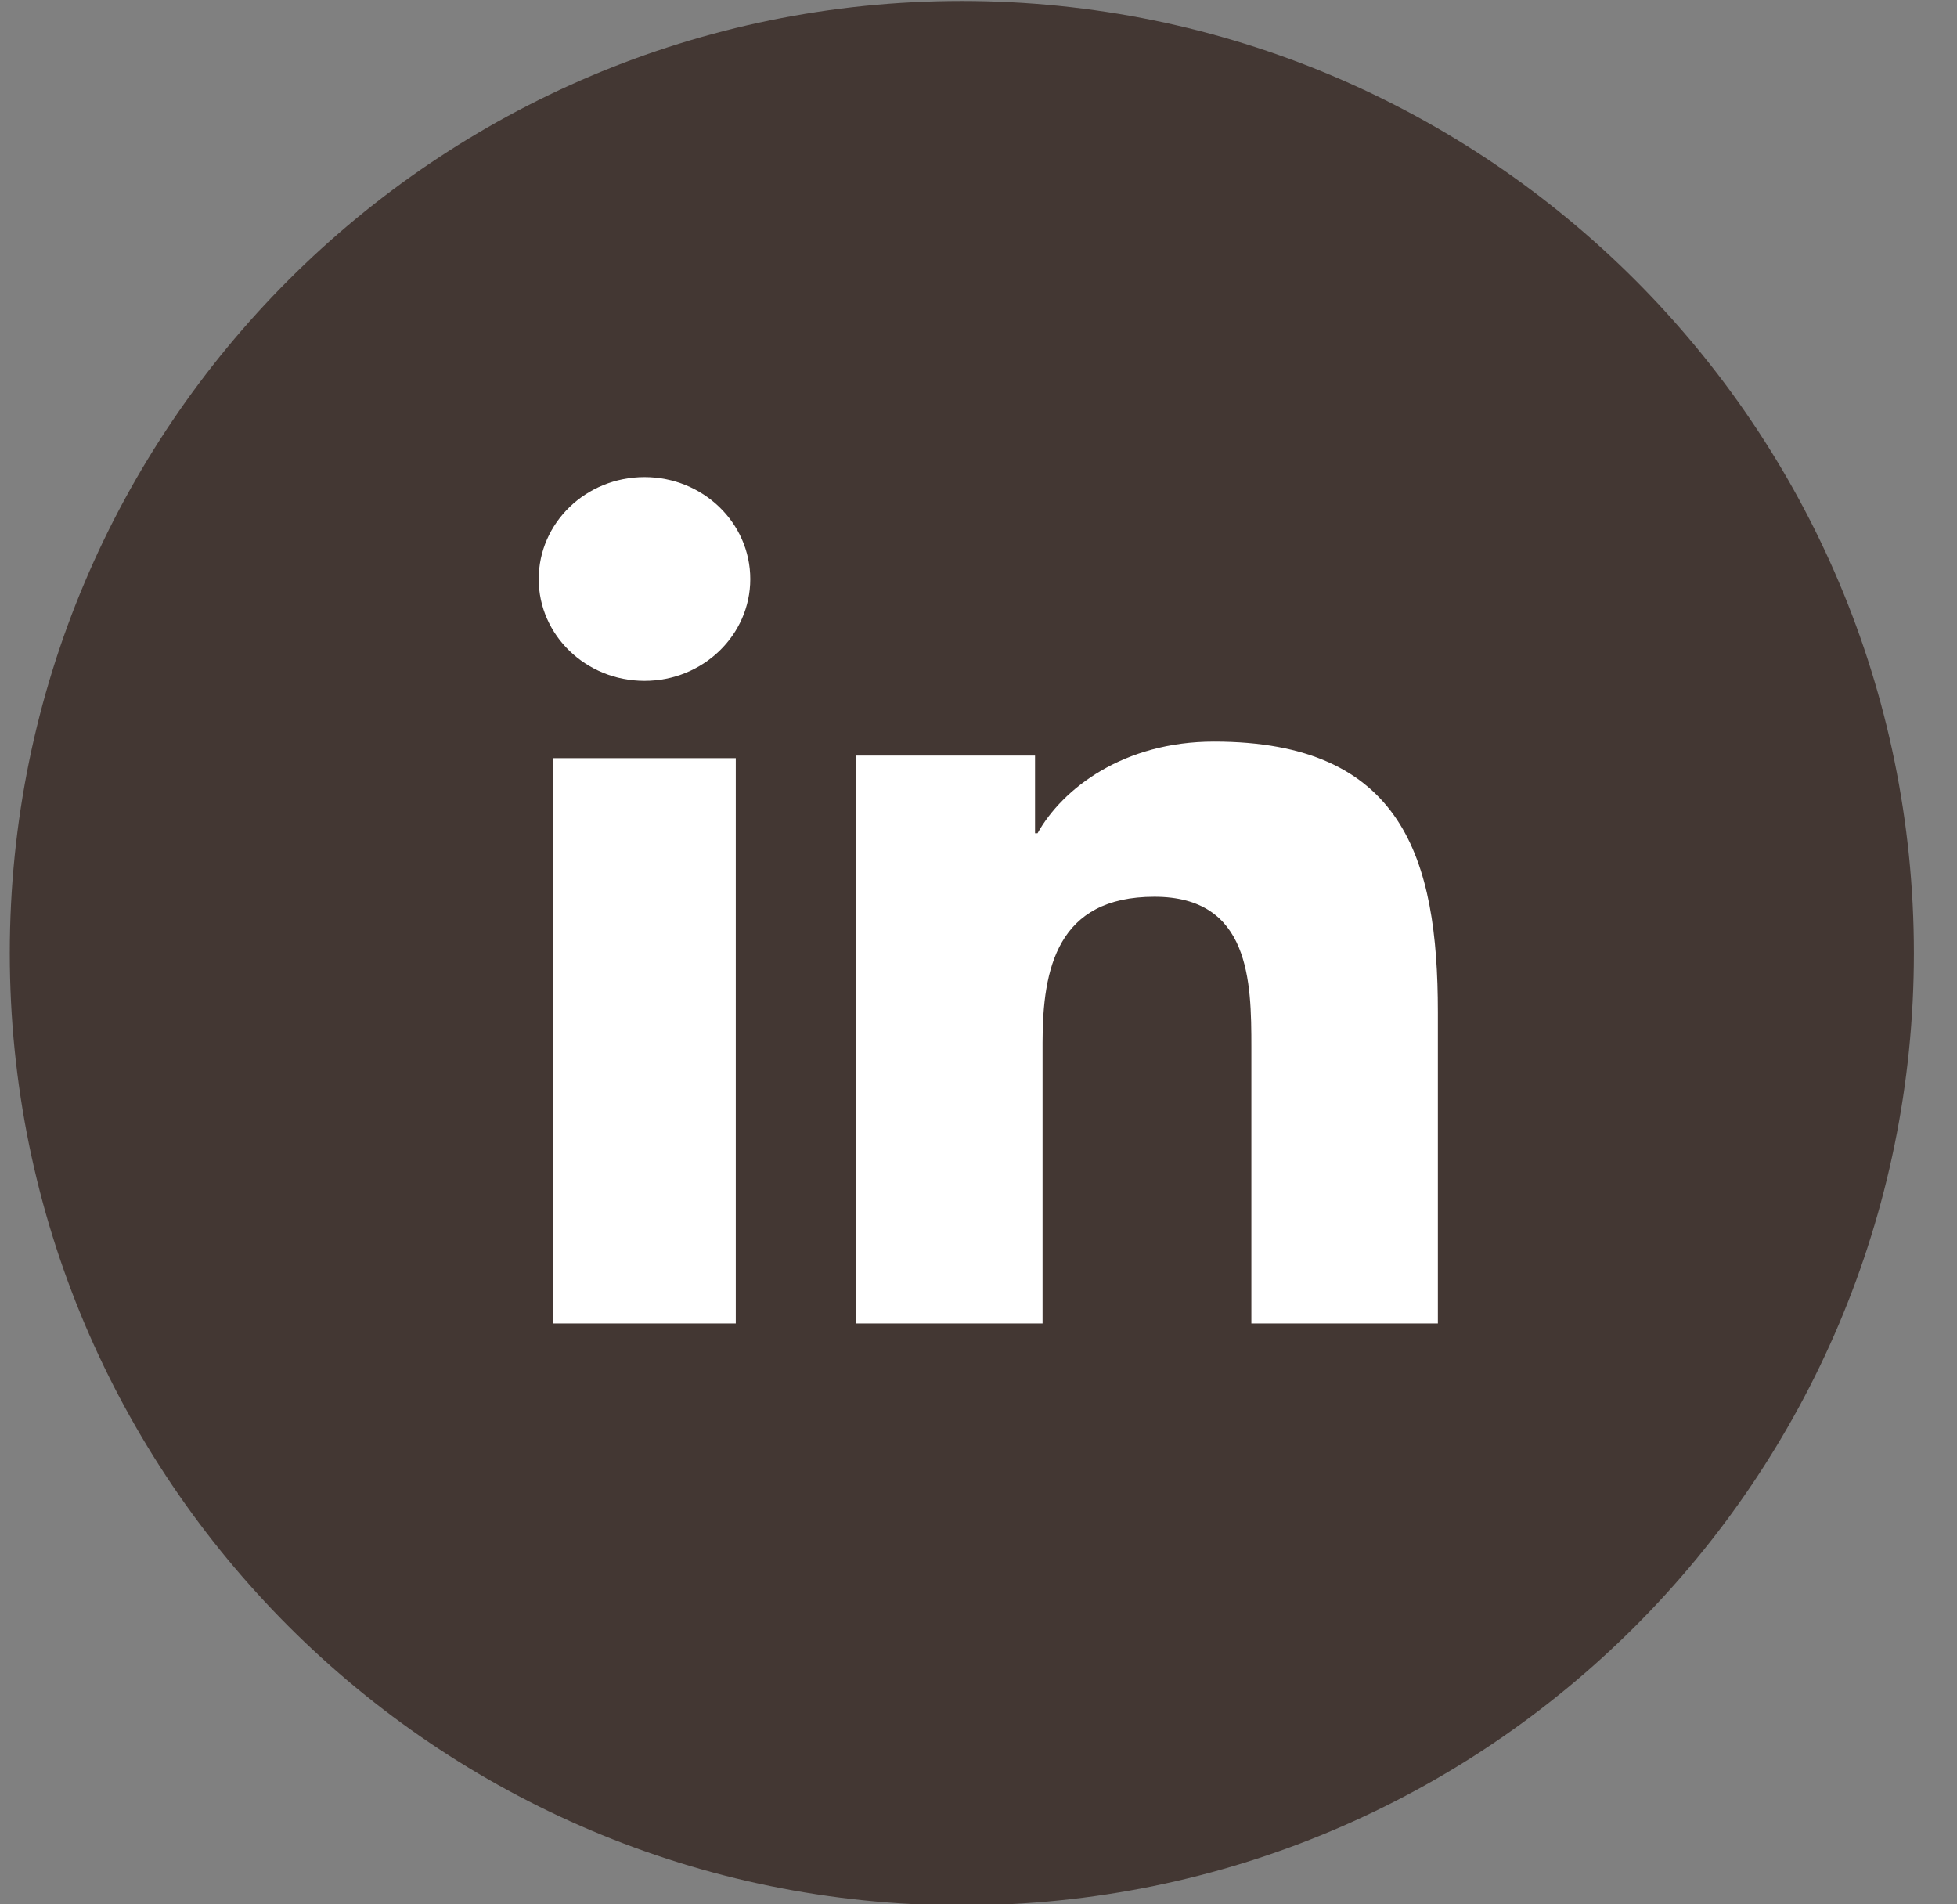
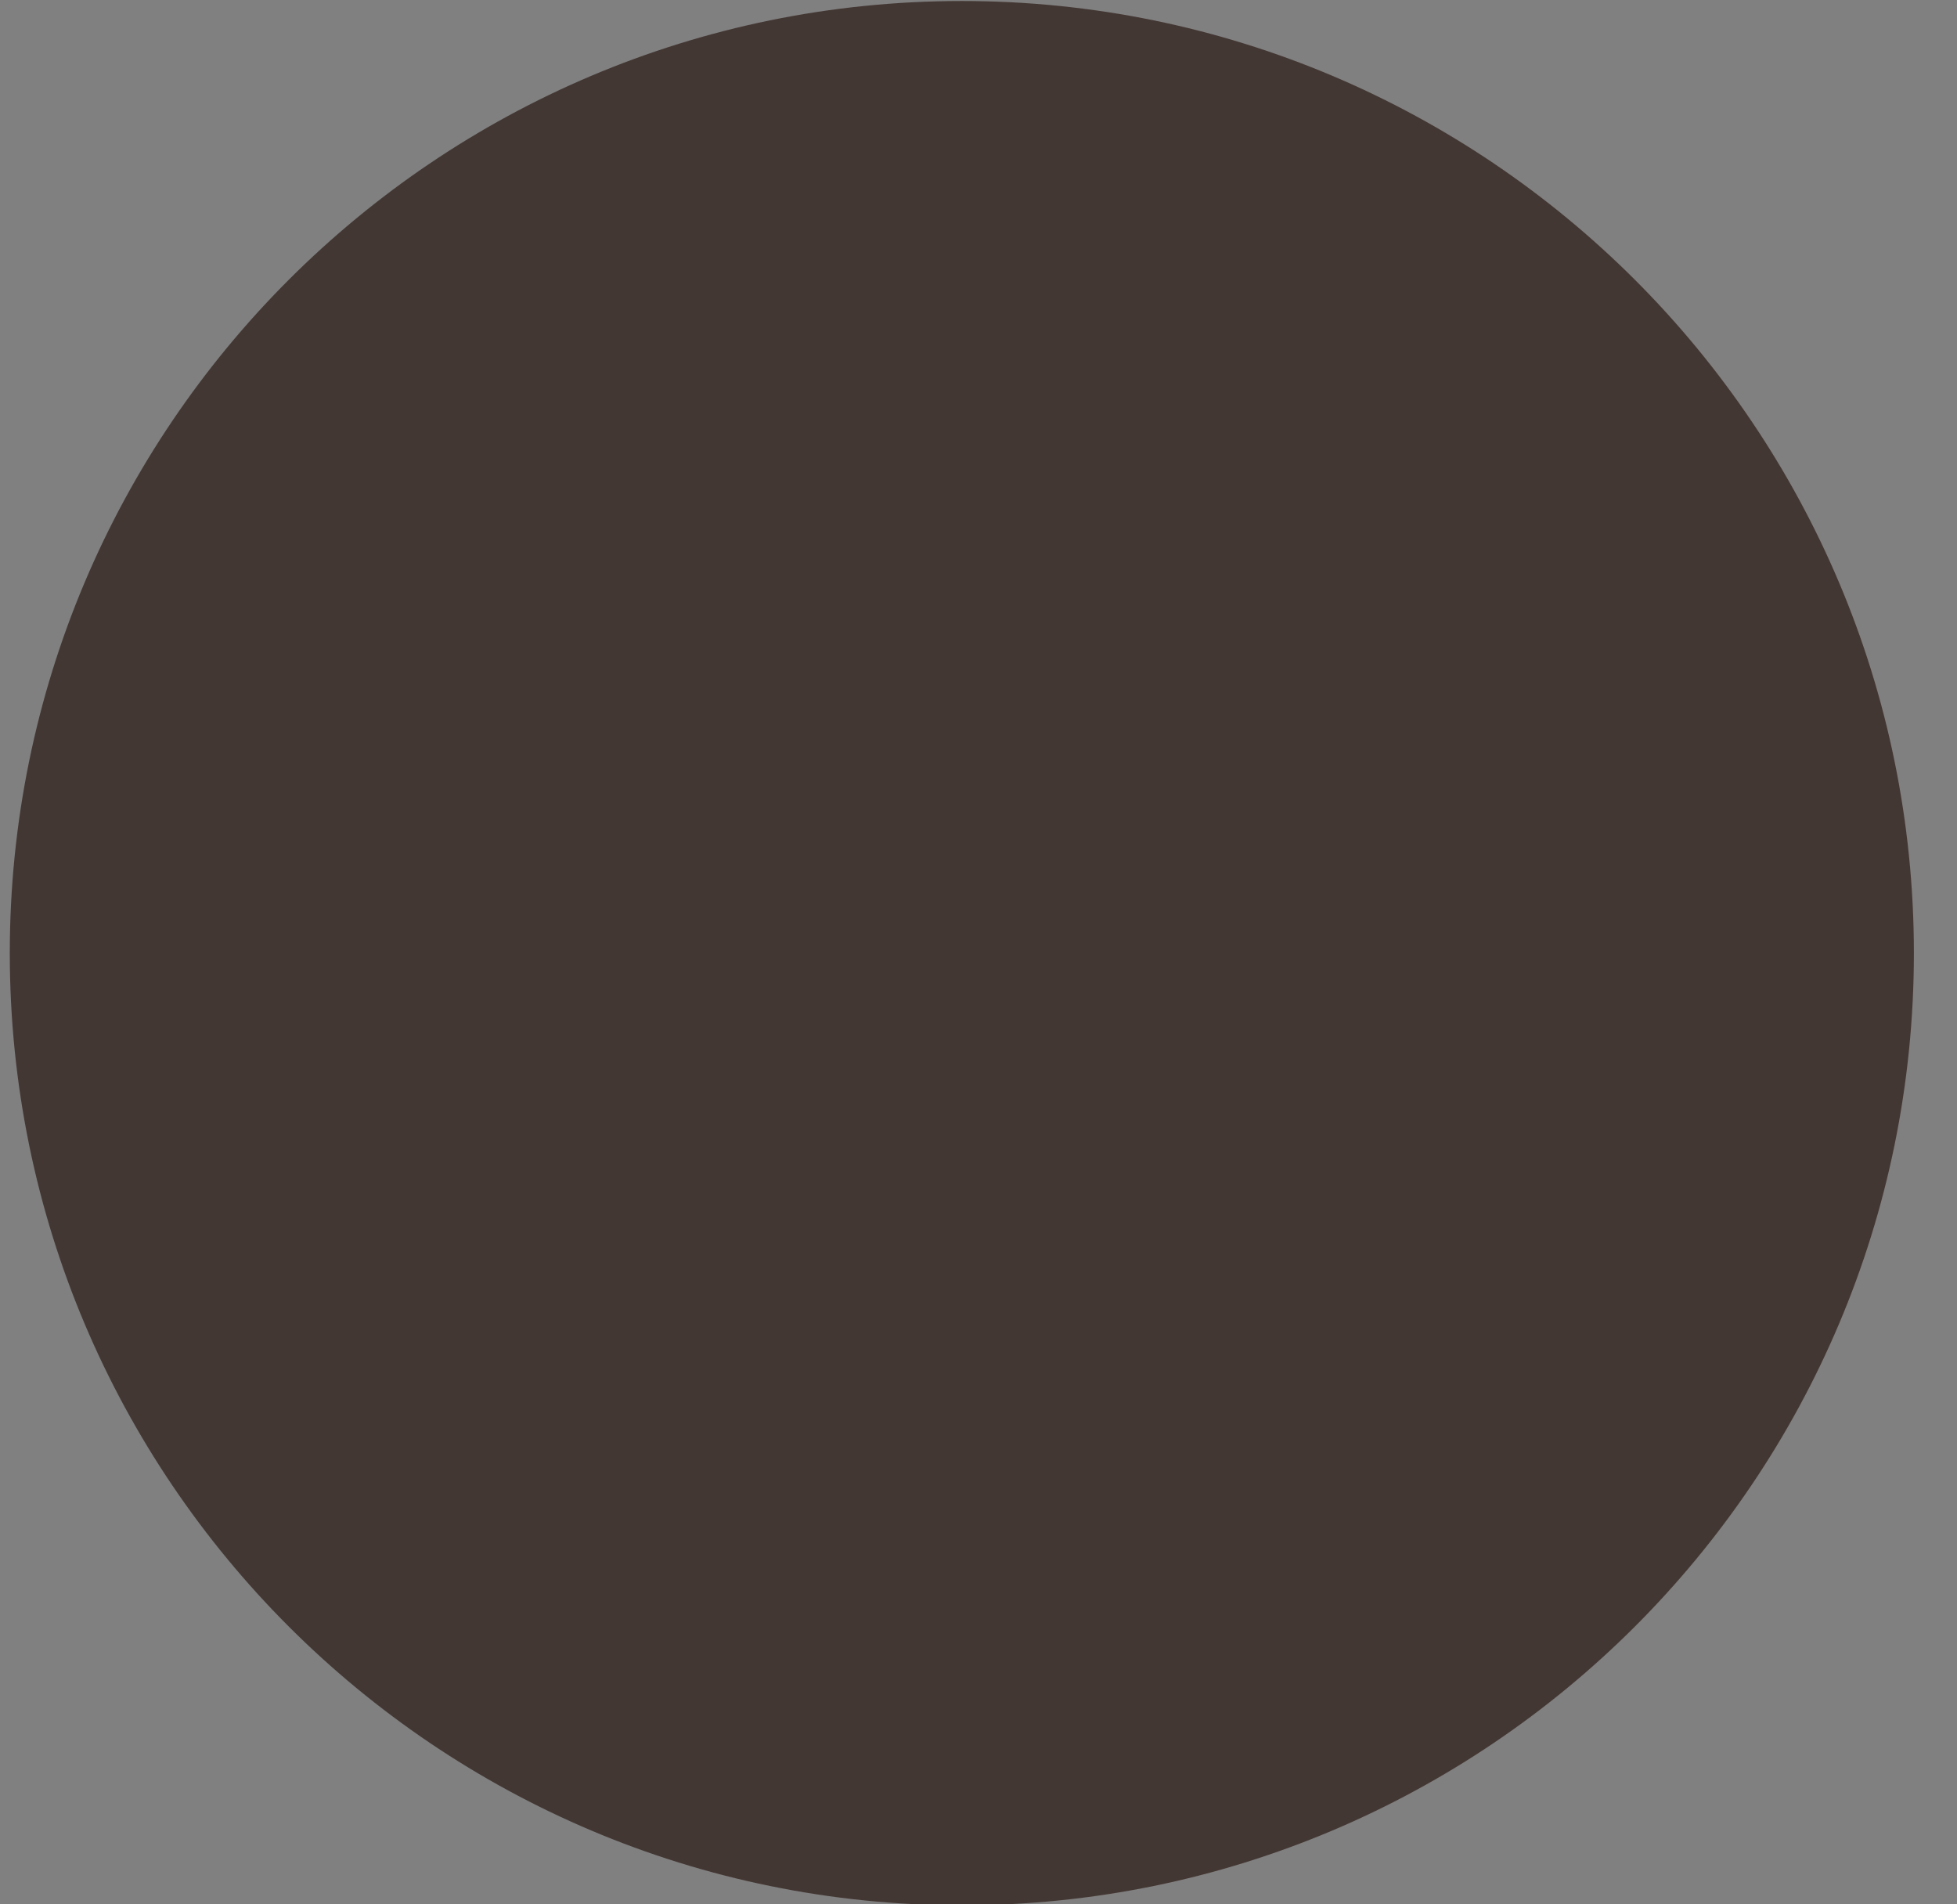
<svg xmlns="http://www.w3.org/2000/svg" viewBox="0 0 37 36">
  <rect x="0" y="0" width="37" height="36" fill="#808080" stroke="none" />
  <g fill="none" fill-rule="evenodd" transform="translate(.185 .019)">
    <path fill="#433733" d="M18 36c9.94 0 18-8.059 18-18.001C36 8.059 27.94 0 18 0S0 8.059 0 17.999C0 27.94 8.06 36 18 36" />
    <g fill="#FFF" transform="translate(10 9)">
-       <path d="M.274 16h3.452V5.313H.274V16ZM2 0C3.104 0 4 .864 4 1.928c0 1.062-.896 1.924-1.999 1.924C.894 3.852 0 2.99 0 1.928 0 .864.894 0 2.001 0ZM6 5.265h3.384v1.468h.047C9.903 5.888 11.055 5 12.768 5 16.342 5 17 7.222 17 10.113V16h-3.526v-5.22c0-1.245-.023-2.847-1.833-2.847-1.835 0-2.115 1.357-2.115 2.757V16H6V5.265Z" />
-     </g>
+       </g>
  </g>
</svg>